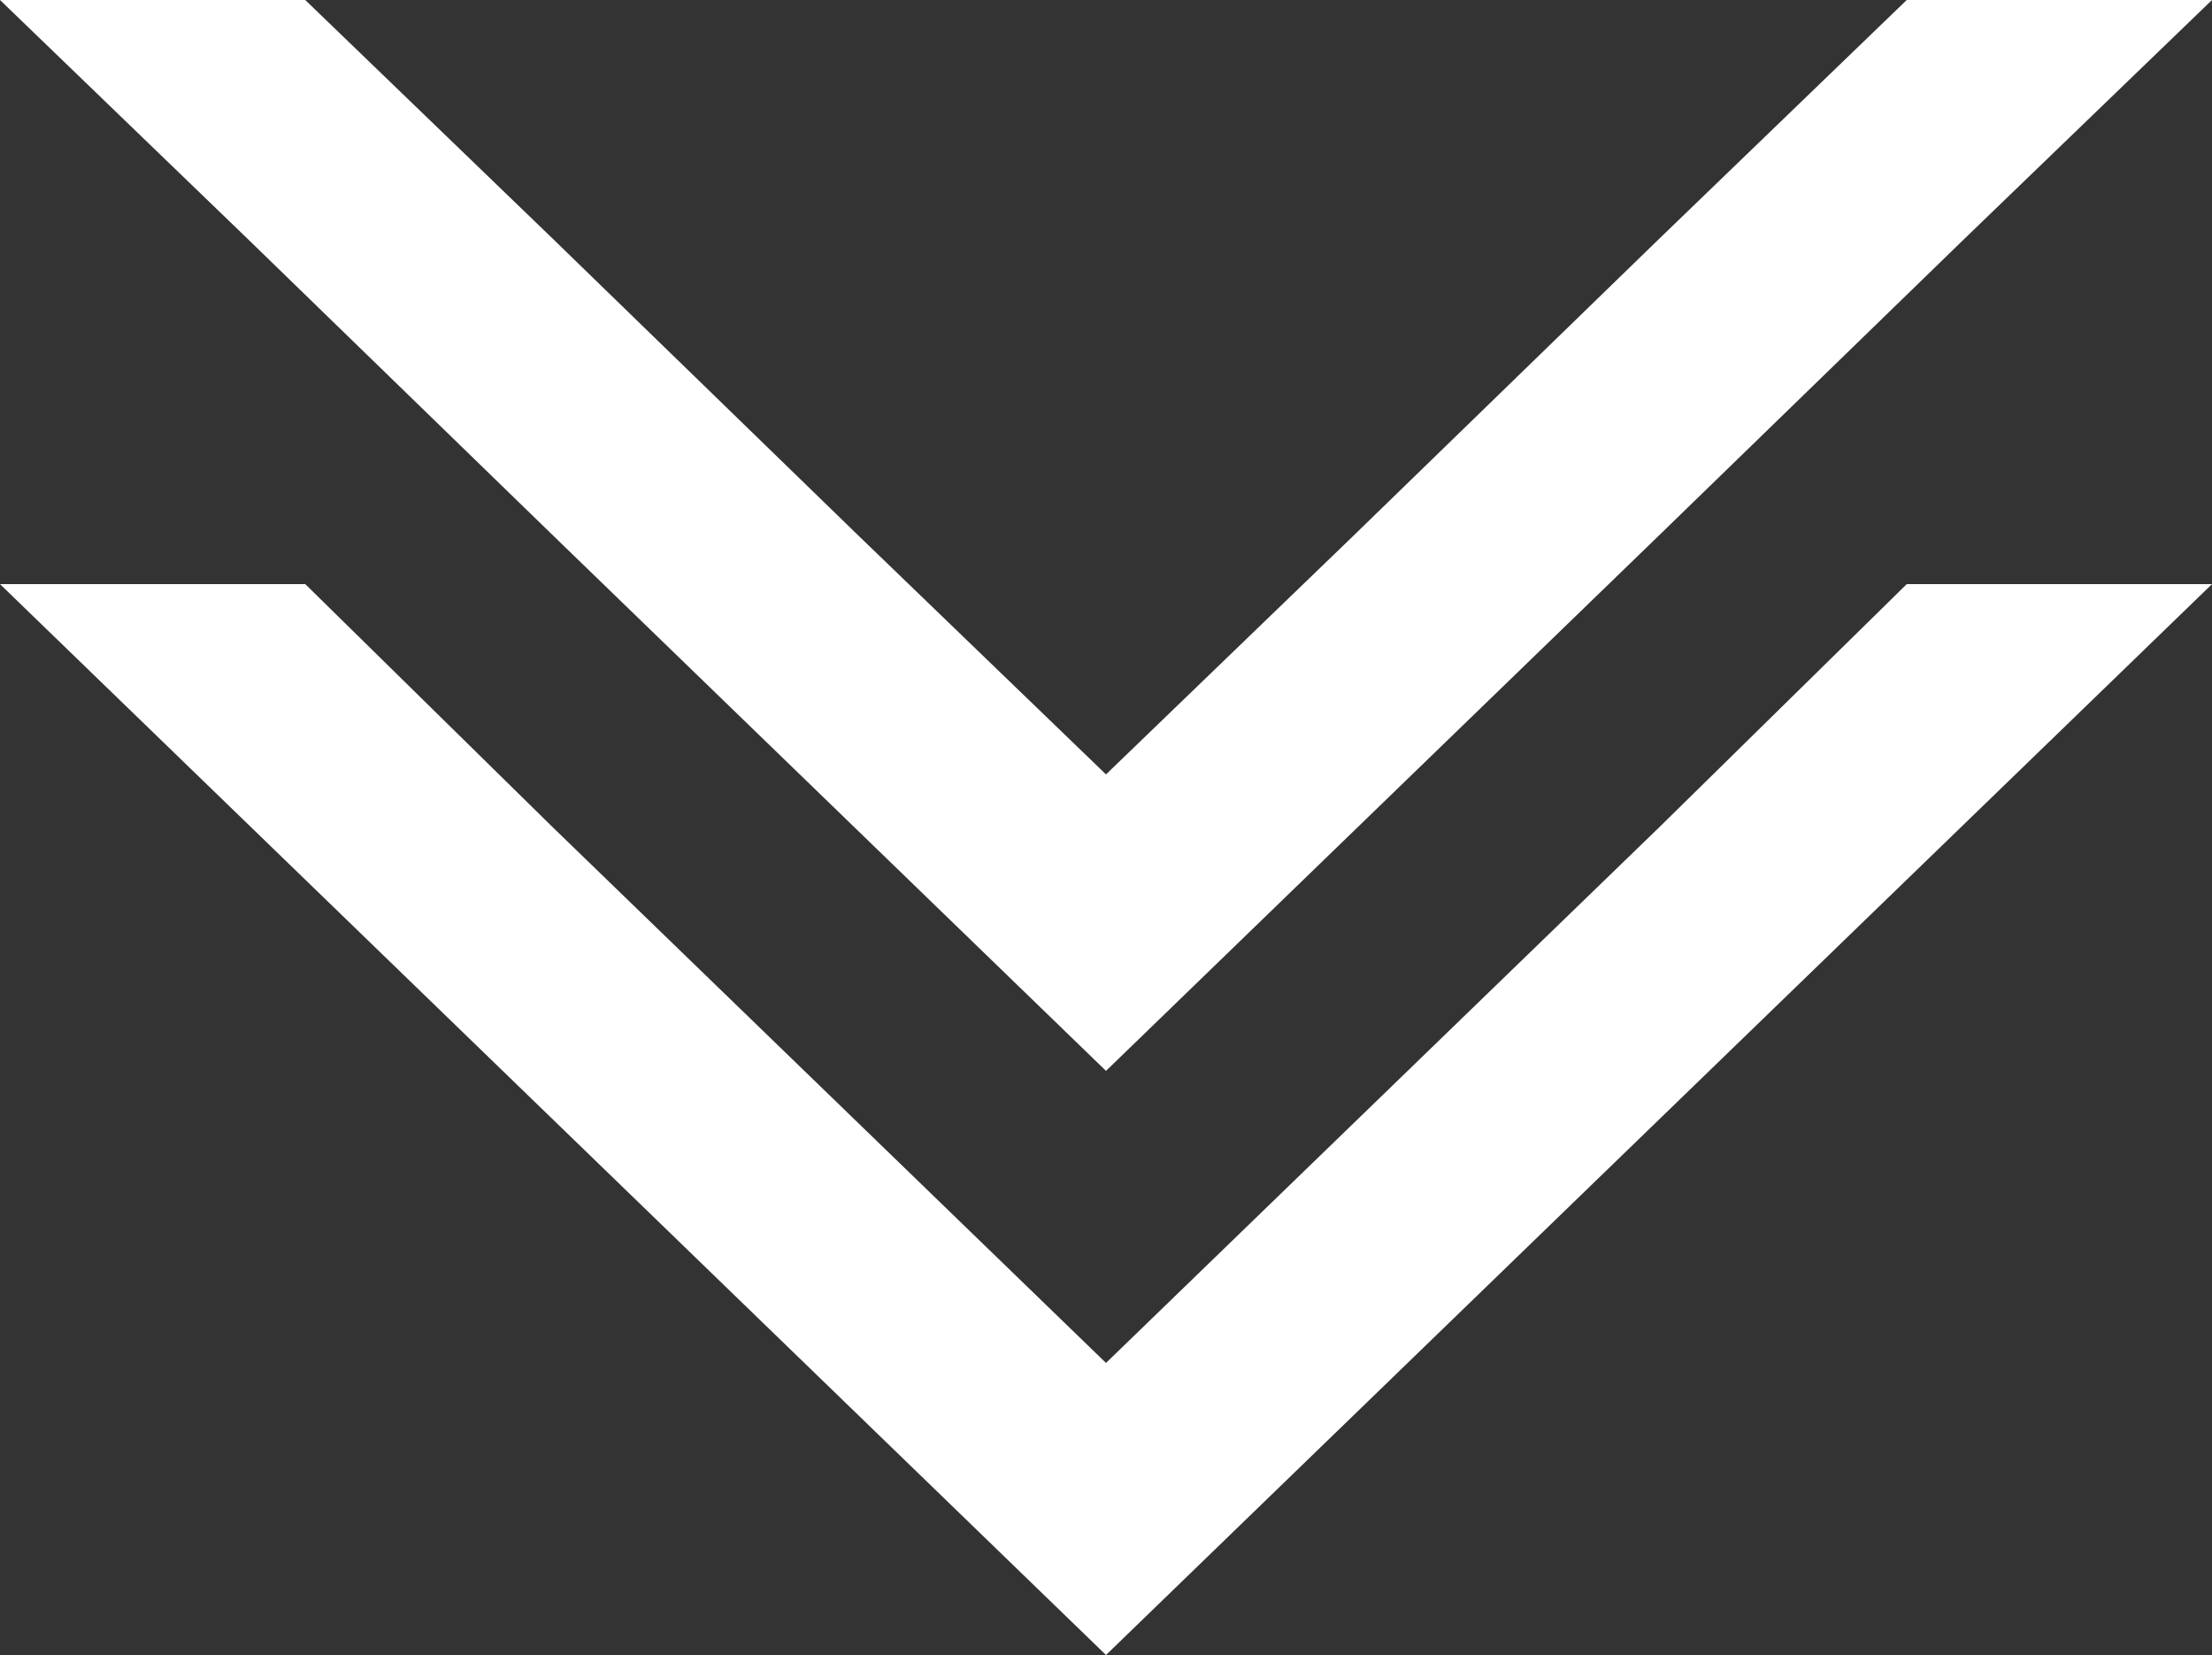
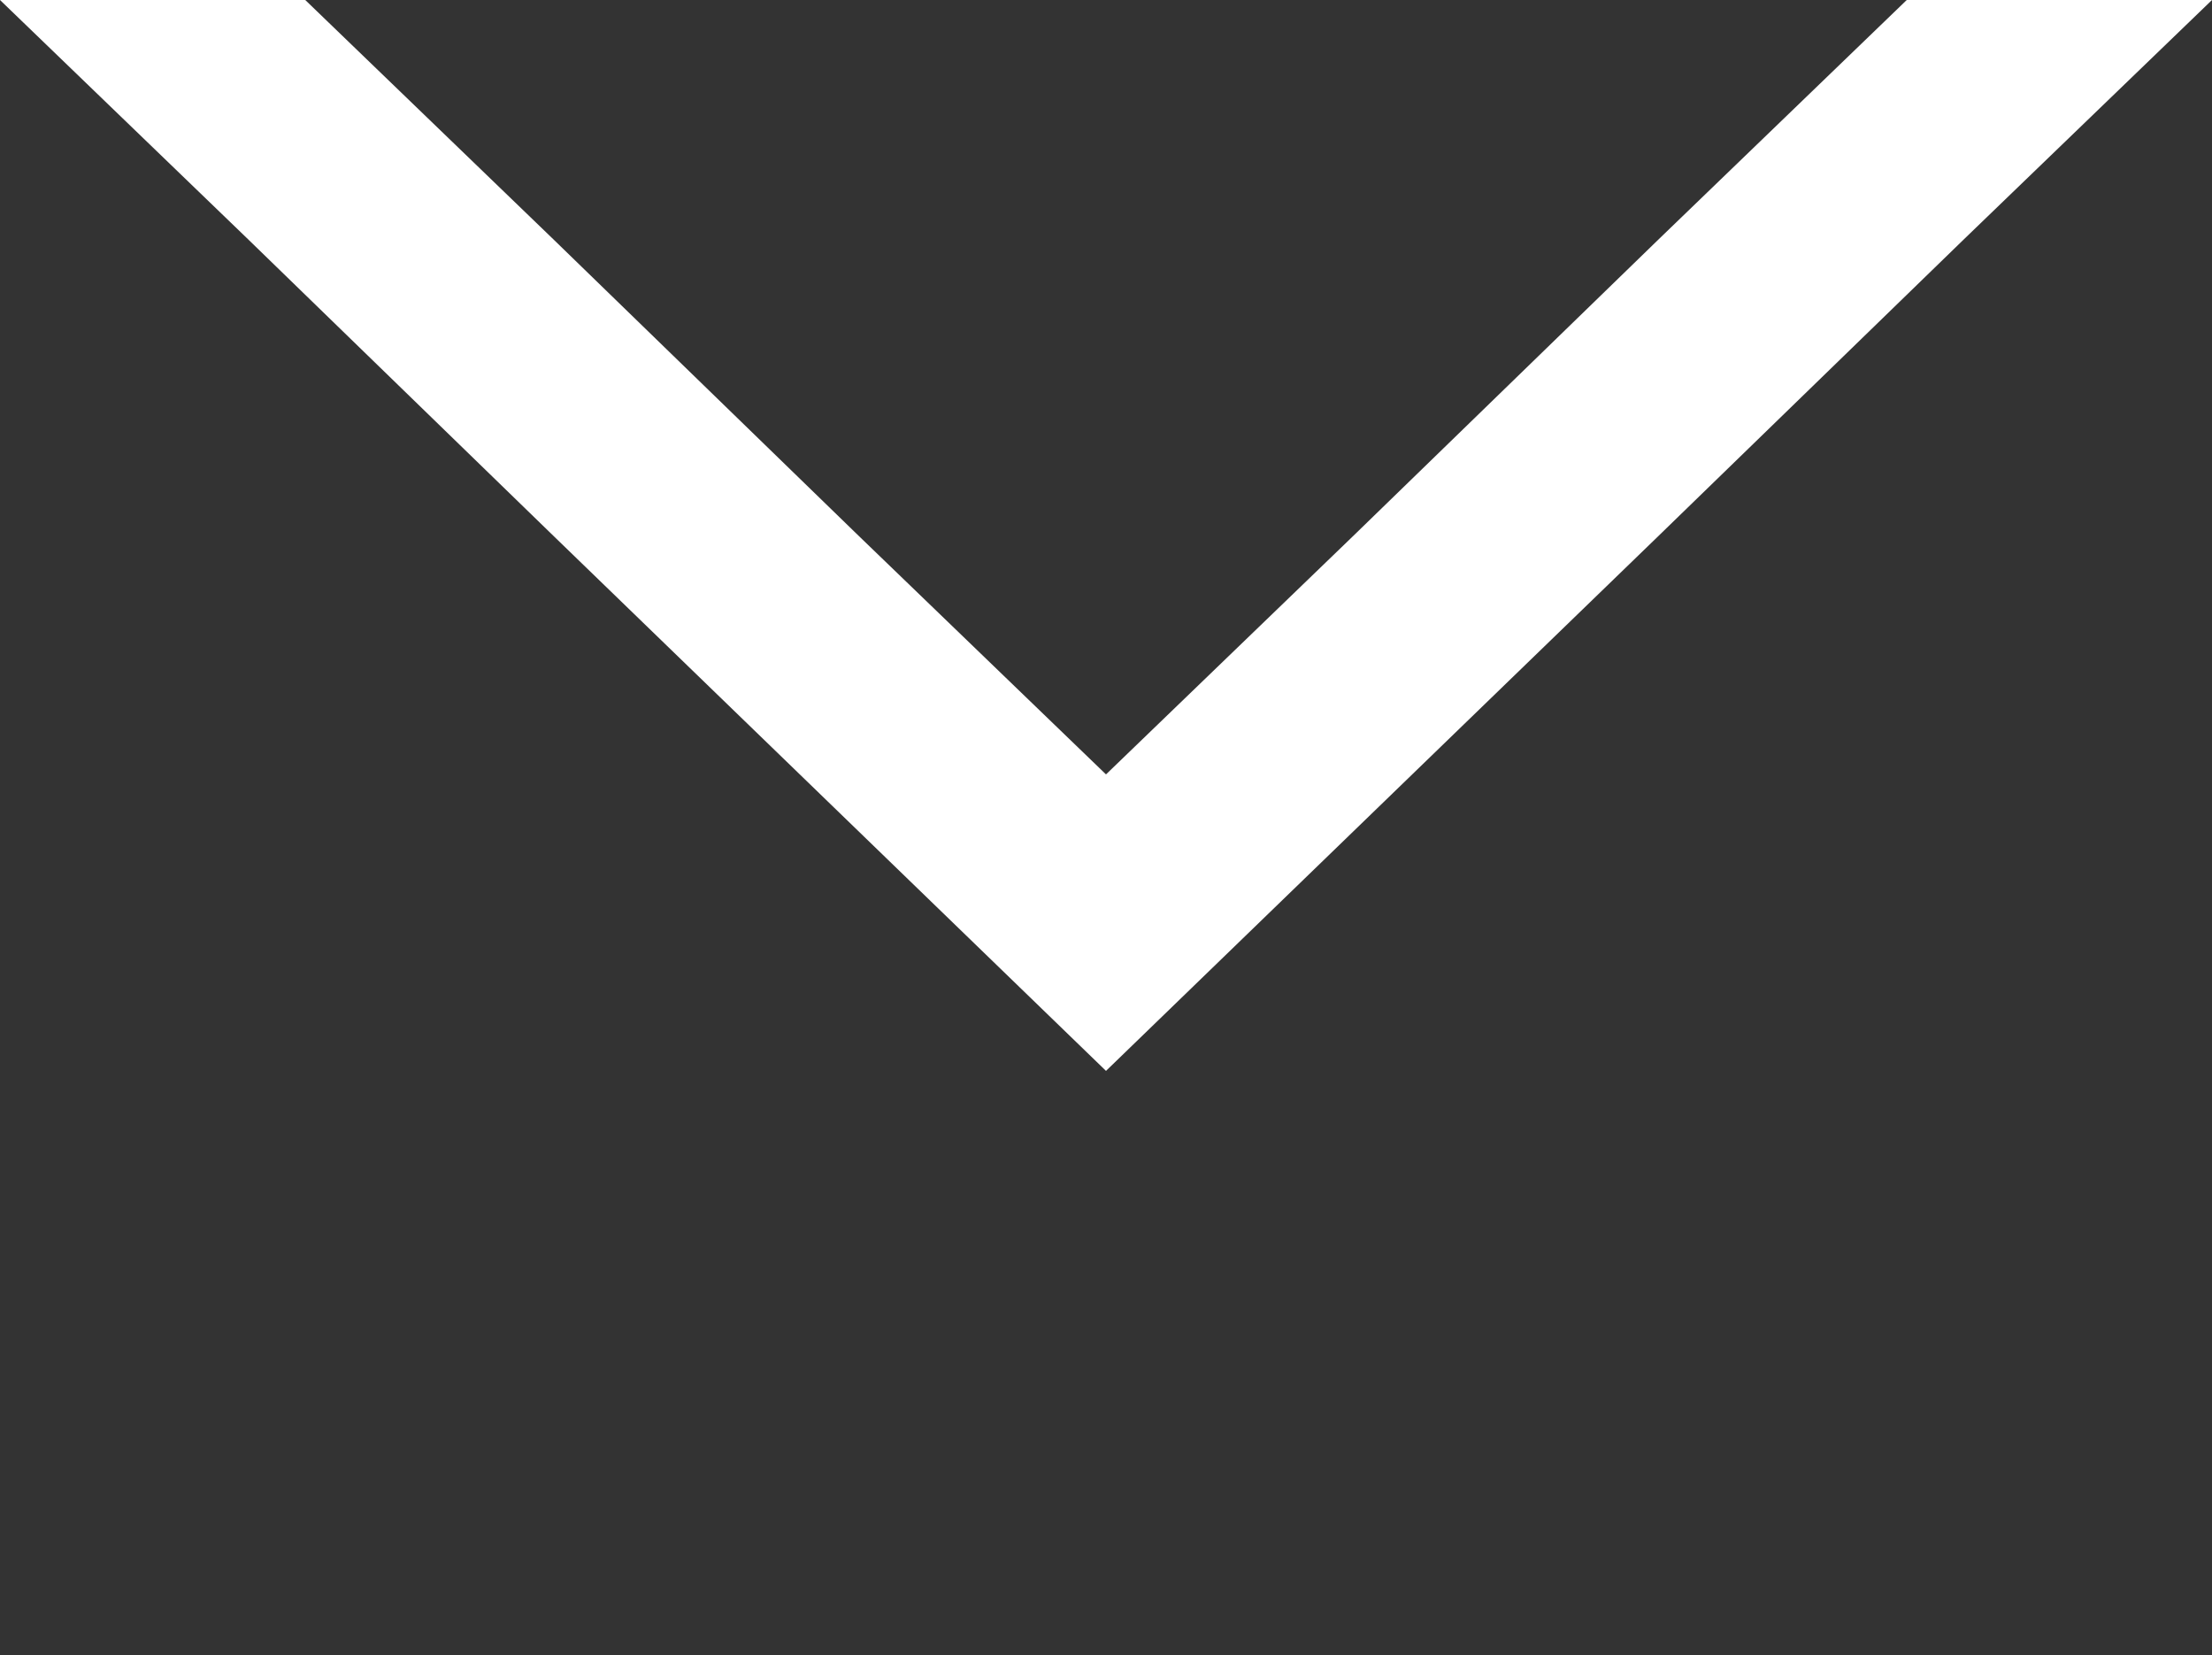
<svg xmlns="http://www.w3.org/2000/svg" version="1.1" id="Lager_1" x="0px" y="0px" viewBox="0 0 50 37.4" style="enable-background:new 0 0 50 37.4;" xml:space="preserve">
  <rect x="0" y="0" width="50" height="37.4" fill="#333333" stroke="none" />
  <style type="text/css">
	.st0{fill:#FFFFFF;}
</style>
-   <polygon class="st0" points="50,13.2 37.5,25.3 25,37.4 12.5,25.3 0,13.2 6.9,13.2 12.5,18.7 25,30.8 37.5,18.7 43.1,13.2 " />
  <polygon class="st0" points="50,0 44.4,5.4 37.5,12.1 25,24.2 12.5,12.1 5.6,5.4 0,0 6.9,0 12.5,5.4 19.4,12.1 25,17.5 30.6,12.1   37.5,5.4 43.1,0 " />
</svg>